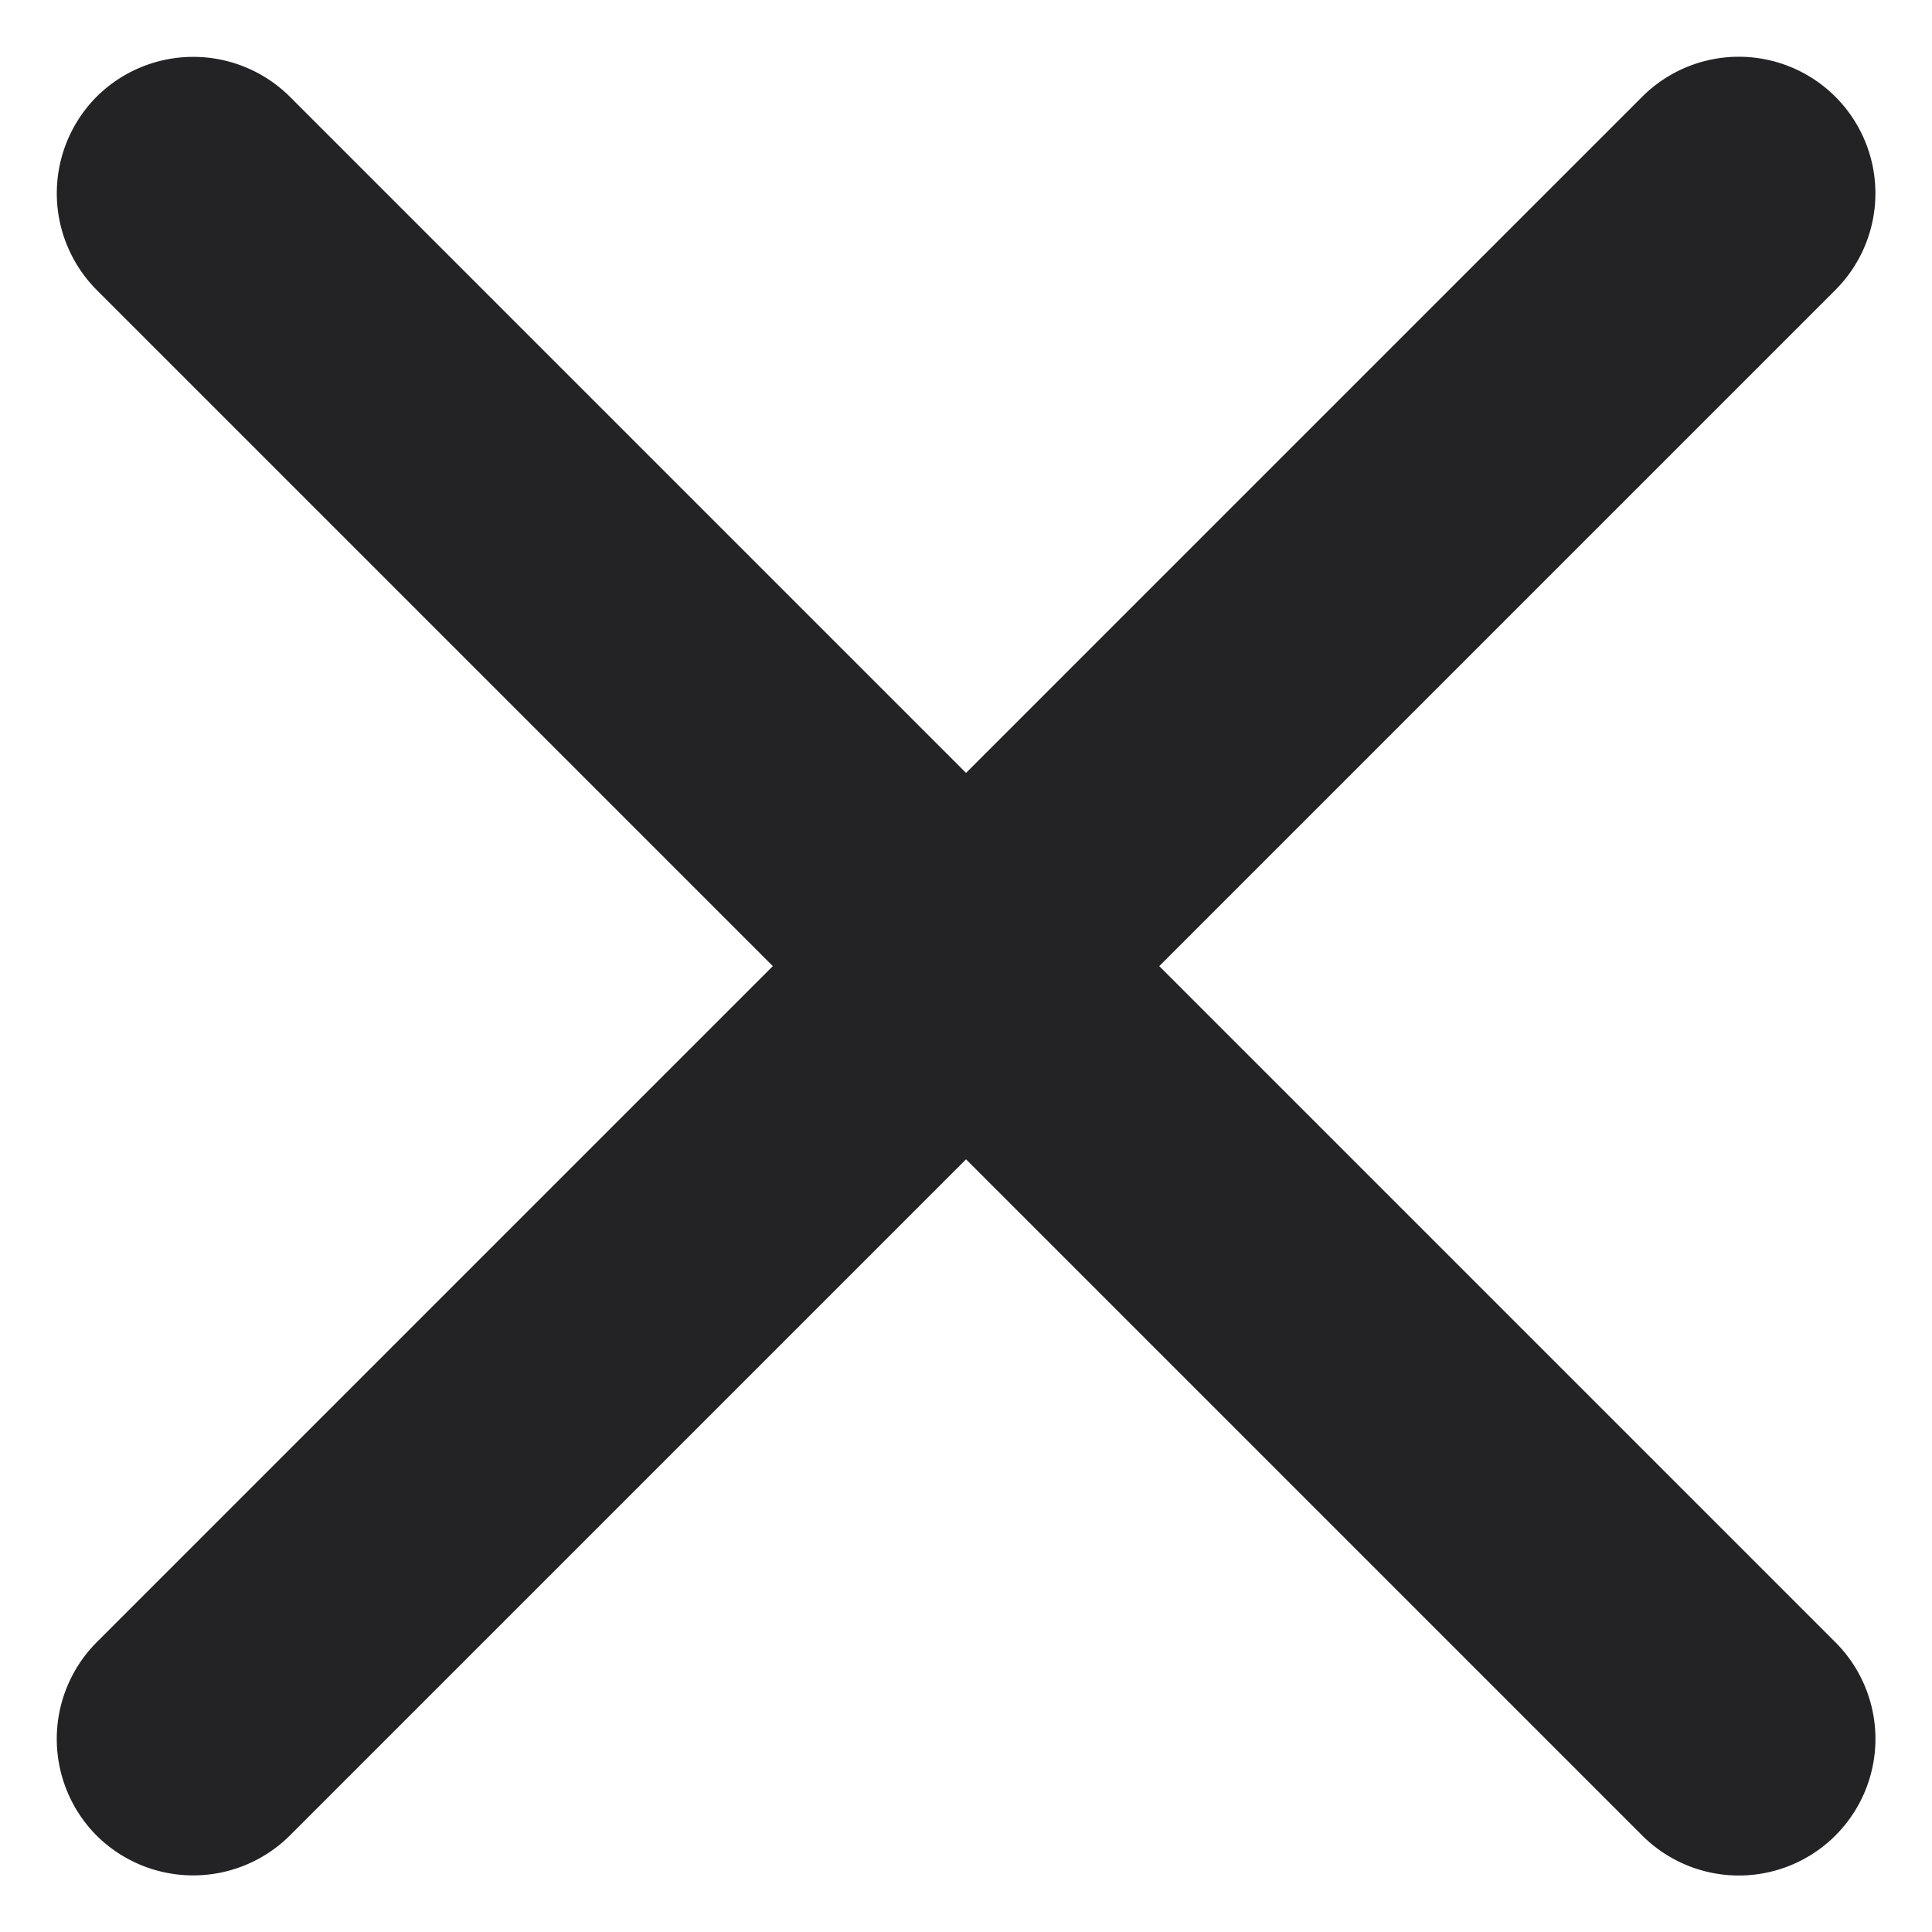
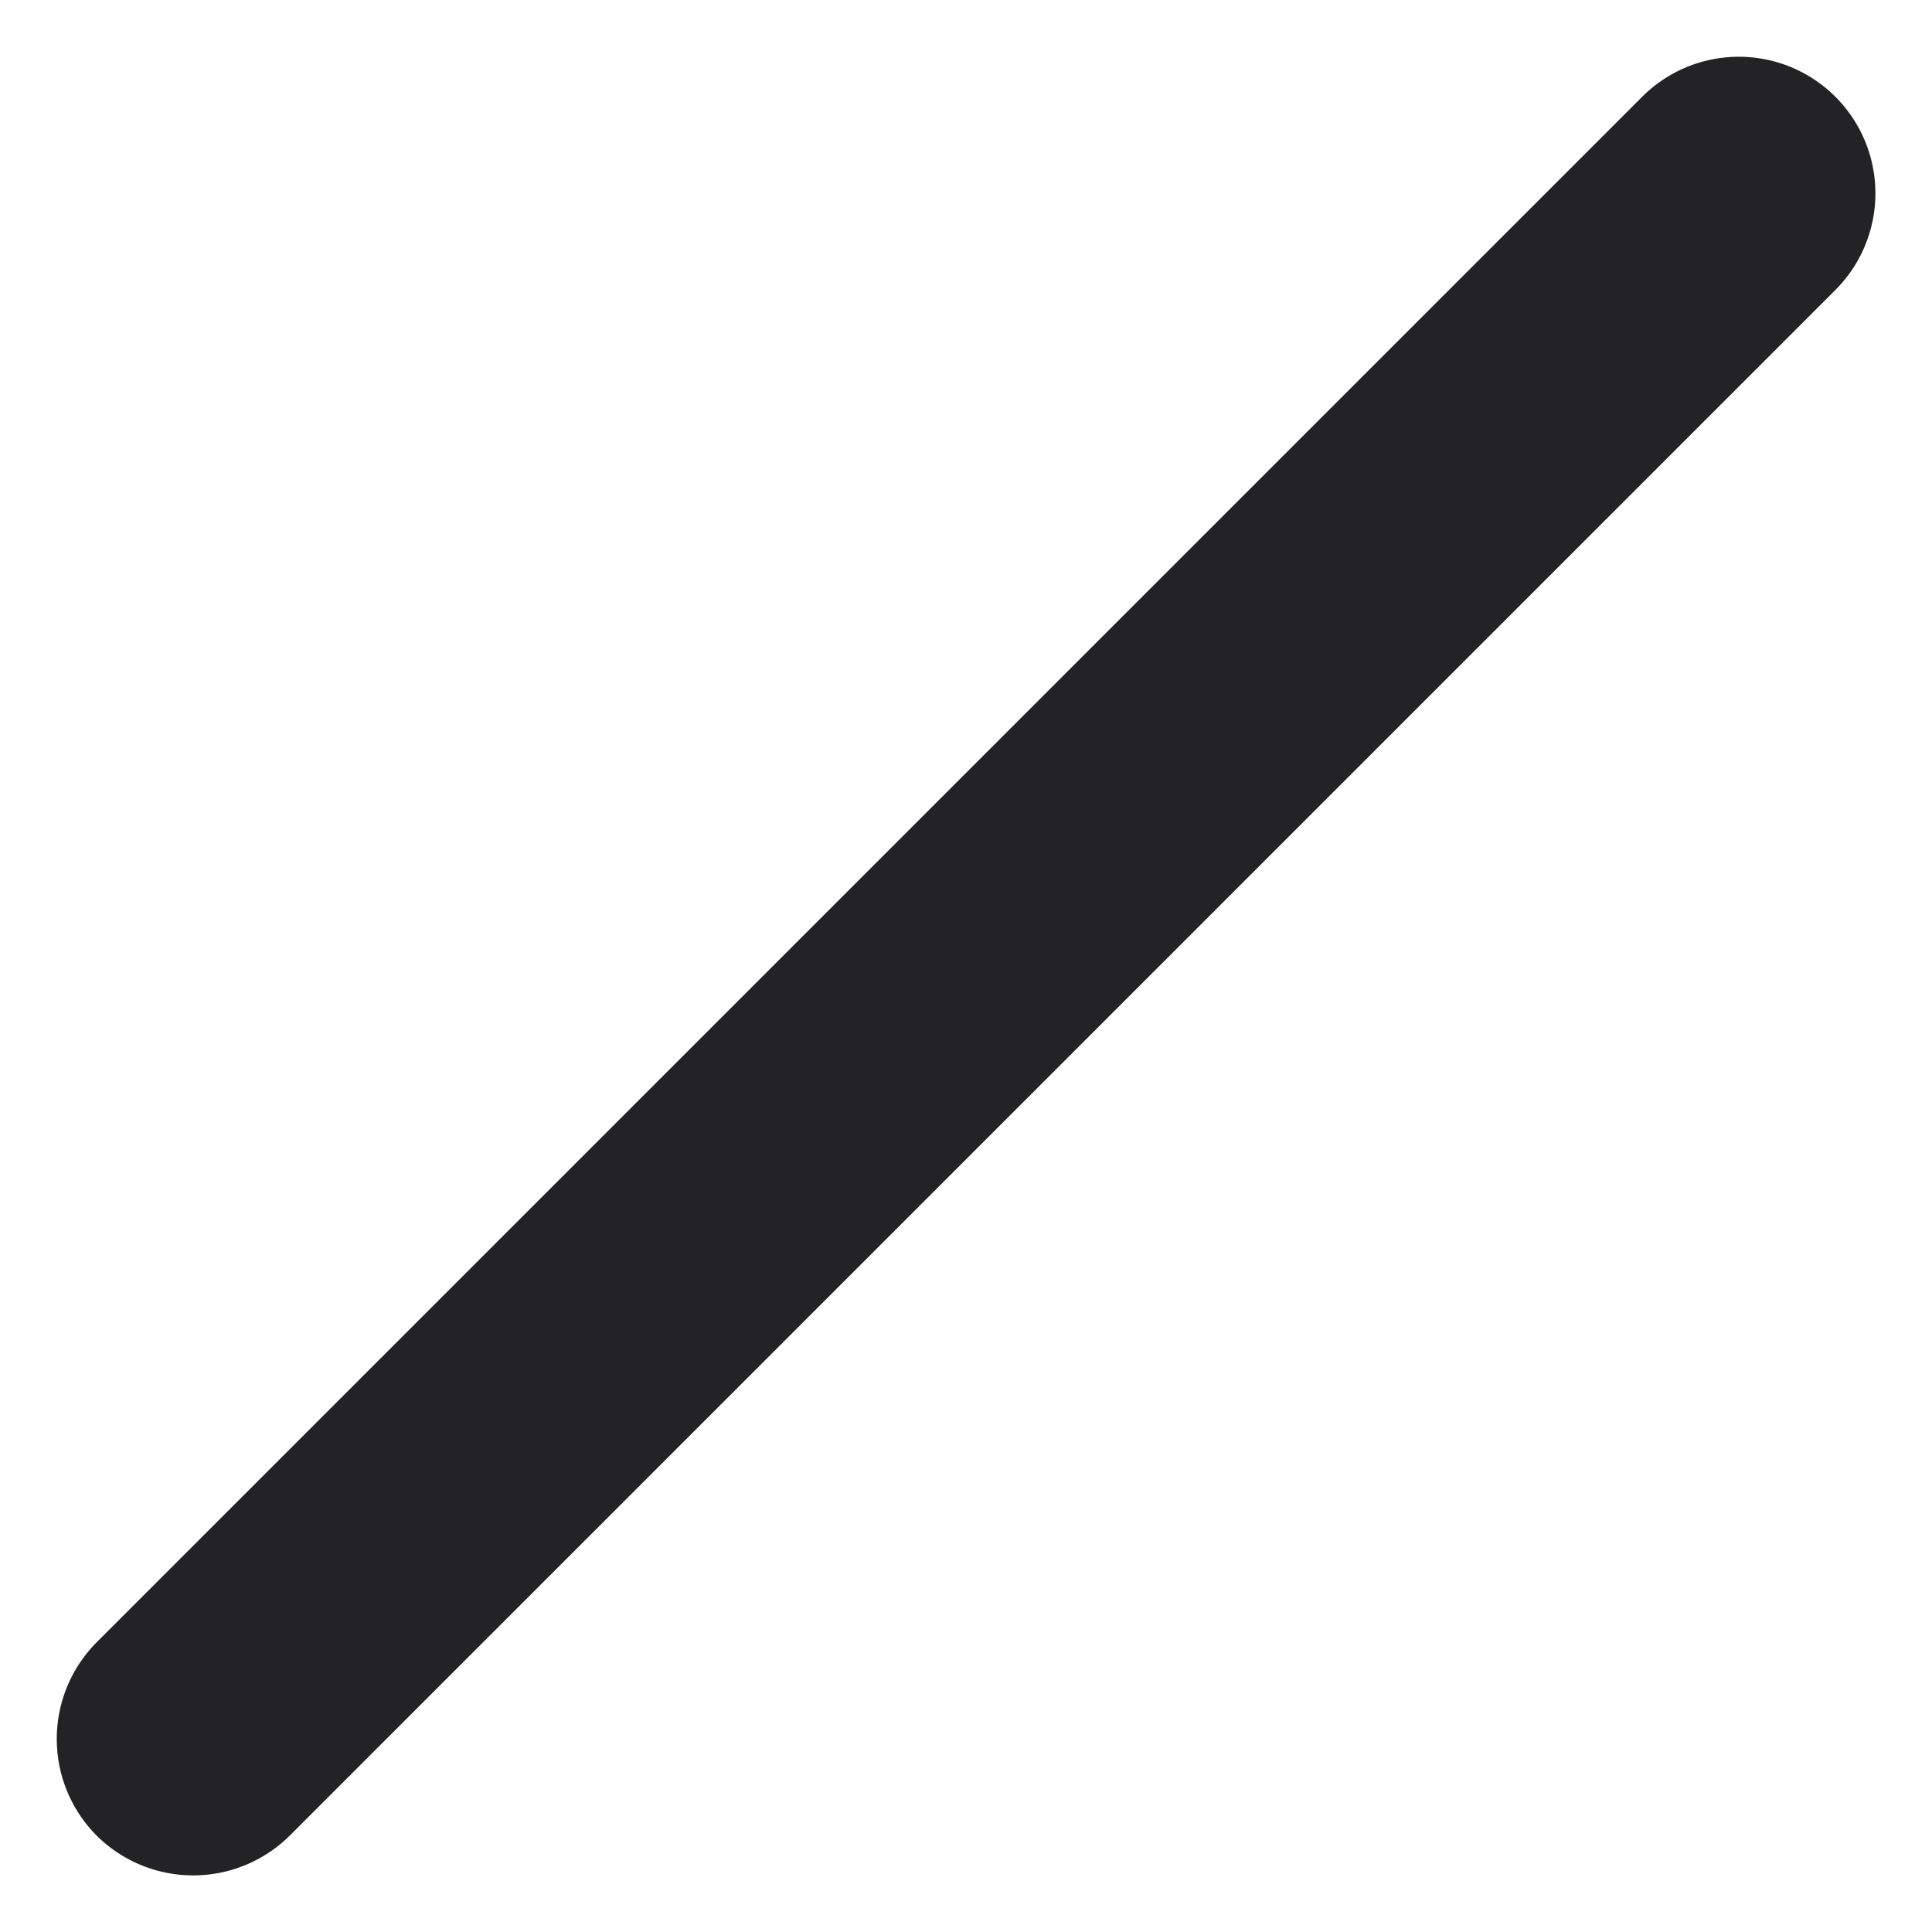
<svg xmlns="http://www.w3.org/2000/svg" width="19.933" height="19.934" viewBox="0 0 19.933 19.934">
  <g transform="translate(-334.067 -28.953)">
-     <path d="M3,7.409A1.414,1.414,0,0,0,4.409,8.819H26.961a1.409,1.409,0,1,0,0-2.819H4.409A1.414,1.414,0,0,0,3,7.409Z" transform="translate(338.182 22.59) rotate(45)" fill="#232325" />
    <path d="M3,7.409A1.414,1.414,0,0,0,4.409,8.819H26.961a1.409,1.409,0,1,0,0-2.819H4.409A1.414,1.414,0,0,0,3,7.409Z" transform="translate(327.703 44.773) rotate(-45)" fill="#232325" />
  </g>
</svg>